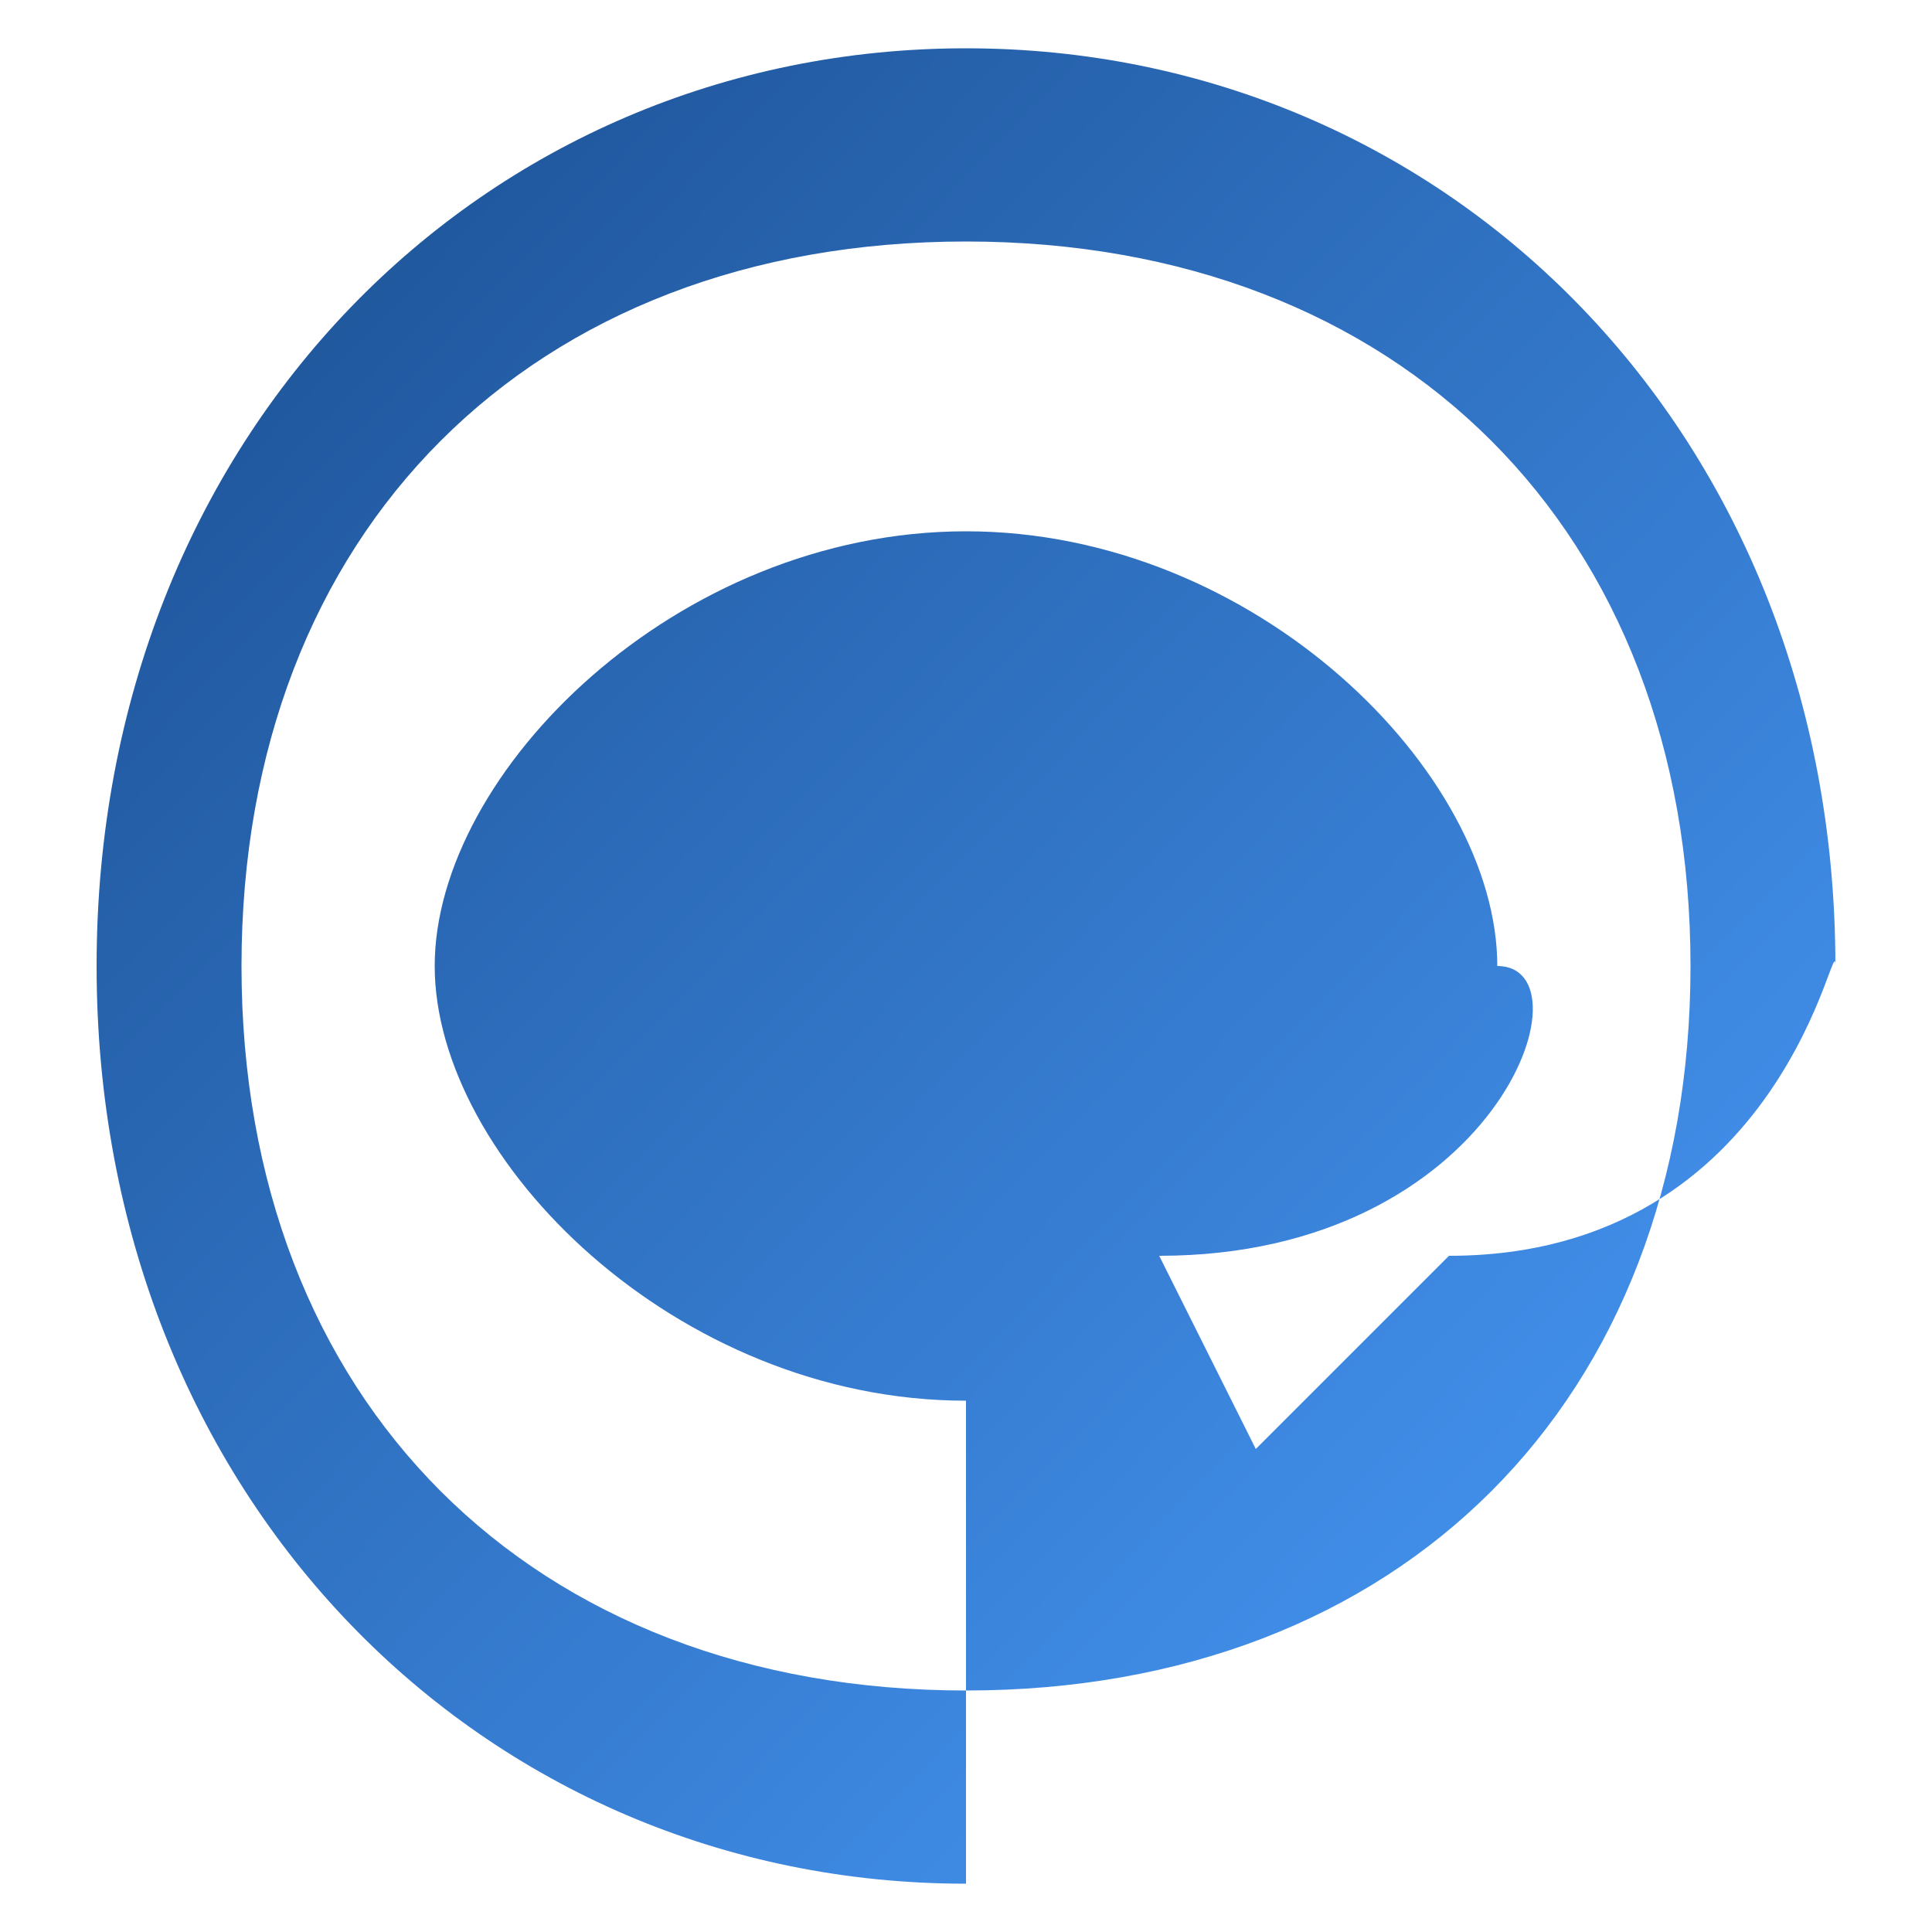
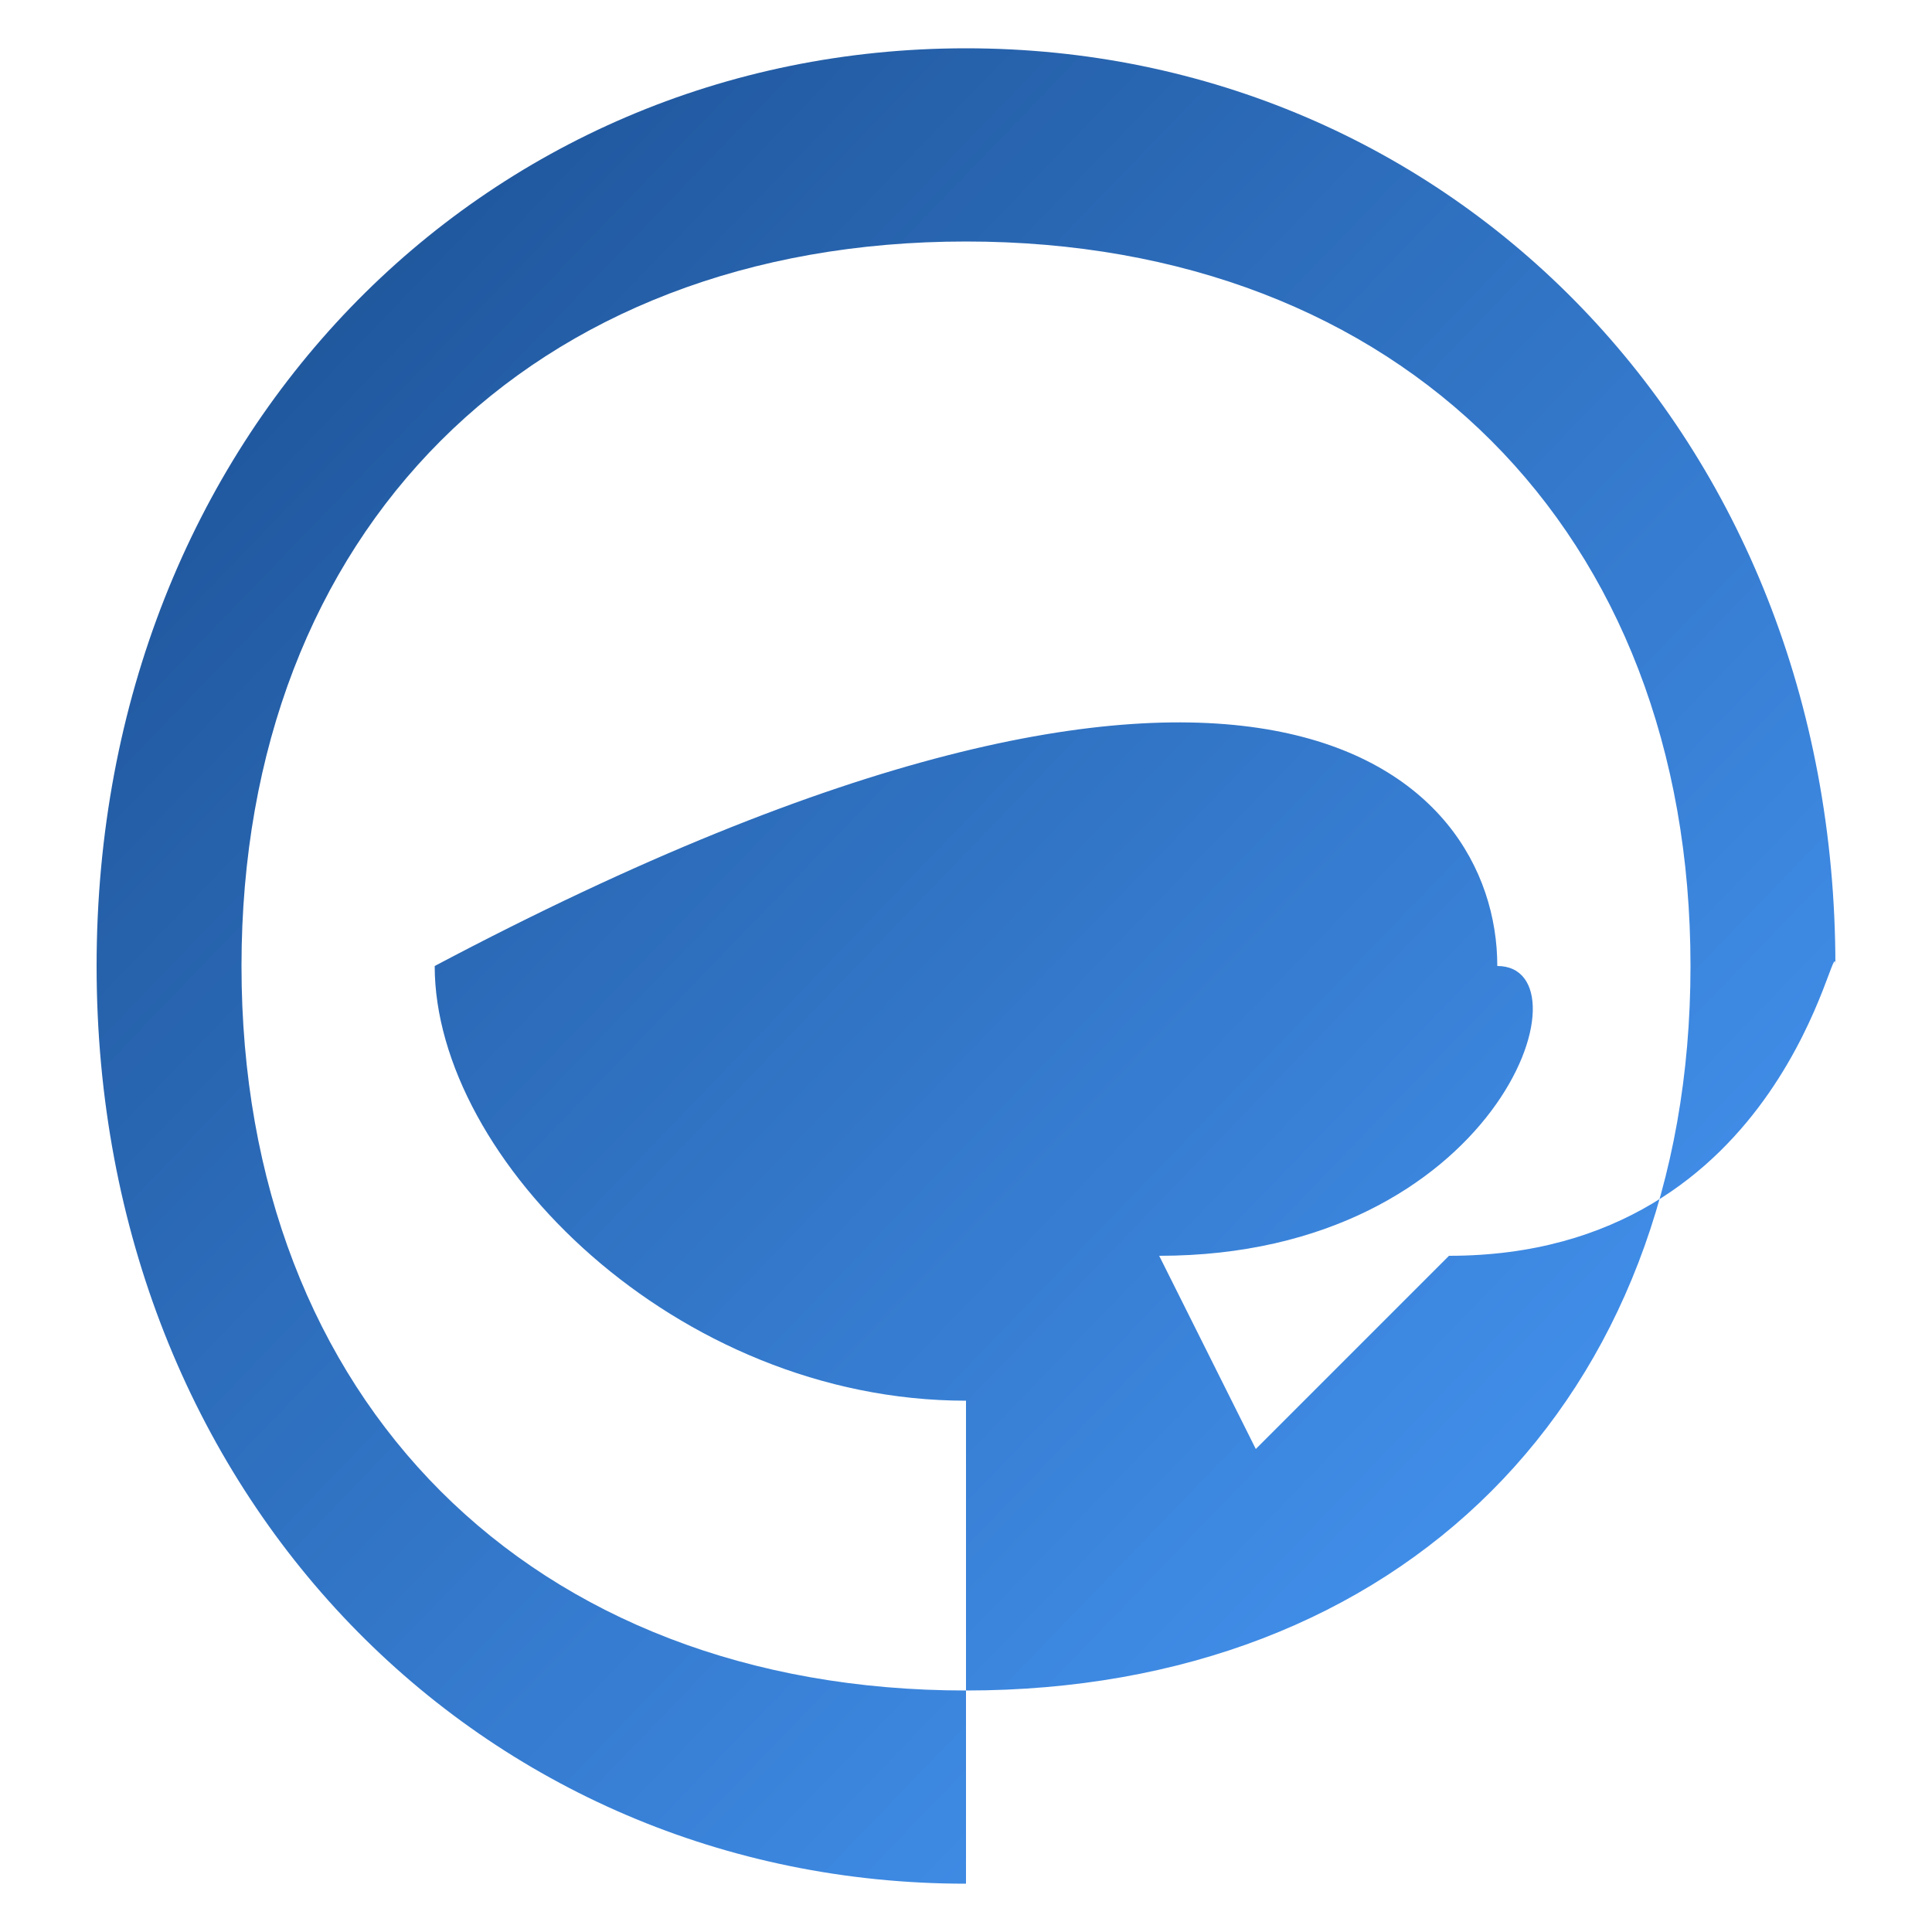
<svg xmlns="http://www.w3.org/2000/svg" width="80" height="80" viewBox="0 0 80 80">
  <defs>
    <linearGradient id="iconGradient" x1="0%" y1="0%" x2="100%" y2="100%">
      <stop offset="0%" style="stop-color:#1a4d8f;stop-opacity:1" />
      <stop offset="100%" style="stop-color:#4a9eff;stop-opacity:1" />
    </linearGradient>
  </defs>
-   <path d="M 10 40 C 10 22 22 10 40 10 C 58 10 70 22 70 40 C 70 58 58 70 40 70 L 40 58 C 28 58 18 48 18 40 C 18 32 28 22 40 22 C 52 22 62 32 62 40 C 66 40 62 52 48 52 L 52 60 L 60 52 C 74 52 76 38 76 40 C 76 18 60 2 40 2 C 20 2 4 18 4 40 C 4 62 20 78 40 78 L 40 70 L 48 62 L 40 70 C 22 70 10 58 10 40 Z" fill="url(#iconGradient)" stroke="none" />
+   <path d="M 10 40 C 10 22 22 10 40 10 C 58 10 70 22 70 40 C 70 58 58 70 40 70 L 40 58 C 28 58 18 48 18 40 C 52 22 62 32 62 40 C 66 40 62 52 48 52 L 52 60 L 60 52 C 74 52 76 38 76 40 C 76 18 60 2 40 2 C 20 2 4 18 4 40 C 4 62 20 78 40 78 L 40 70 L 48 62 L 40 70 C 22 70 10 58 10 40 Z" fill="url(#iconGradient)" stroke="none" />
</svg>